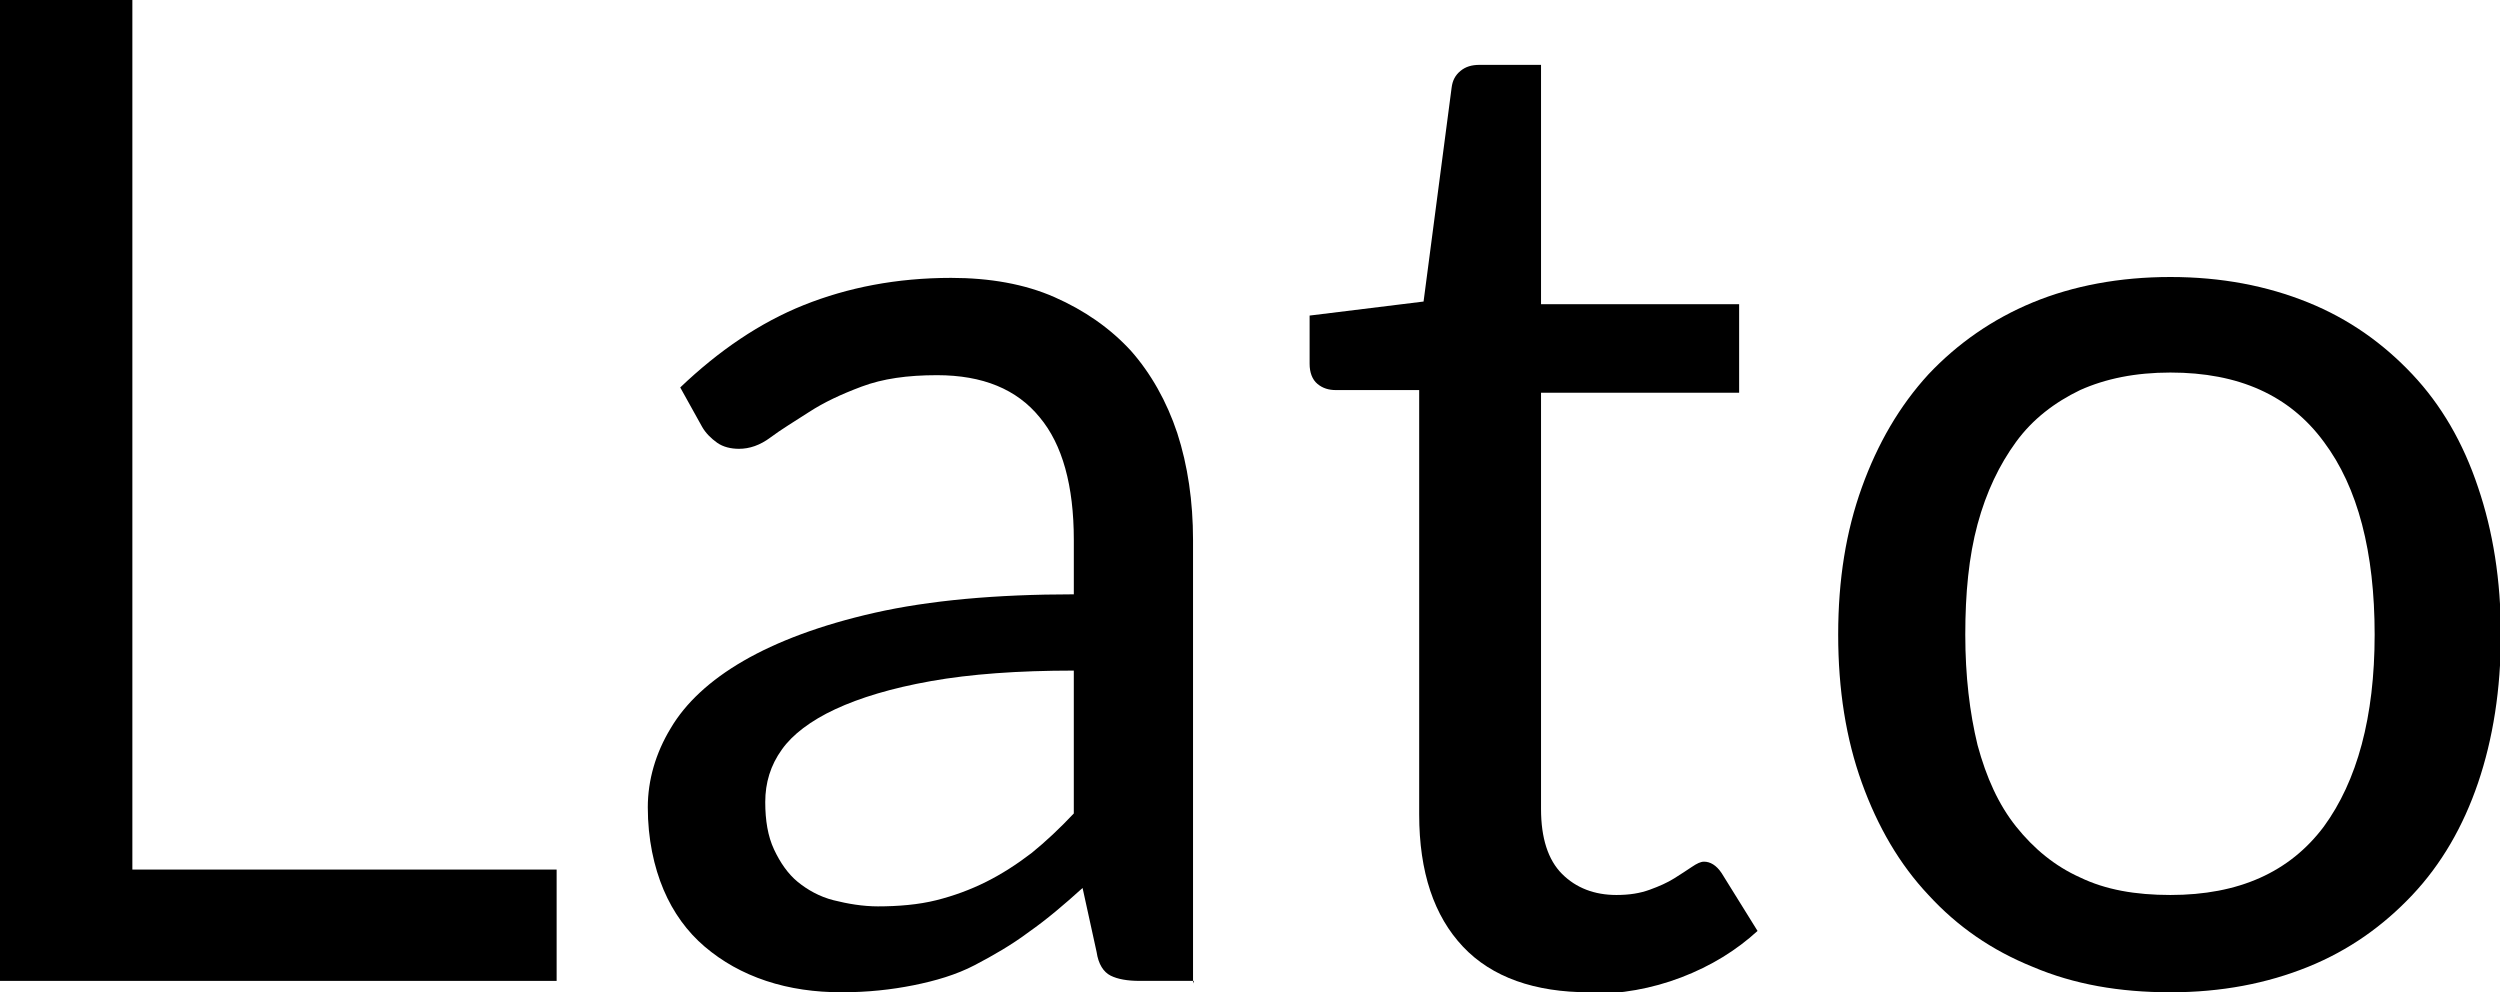
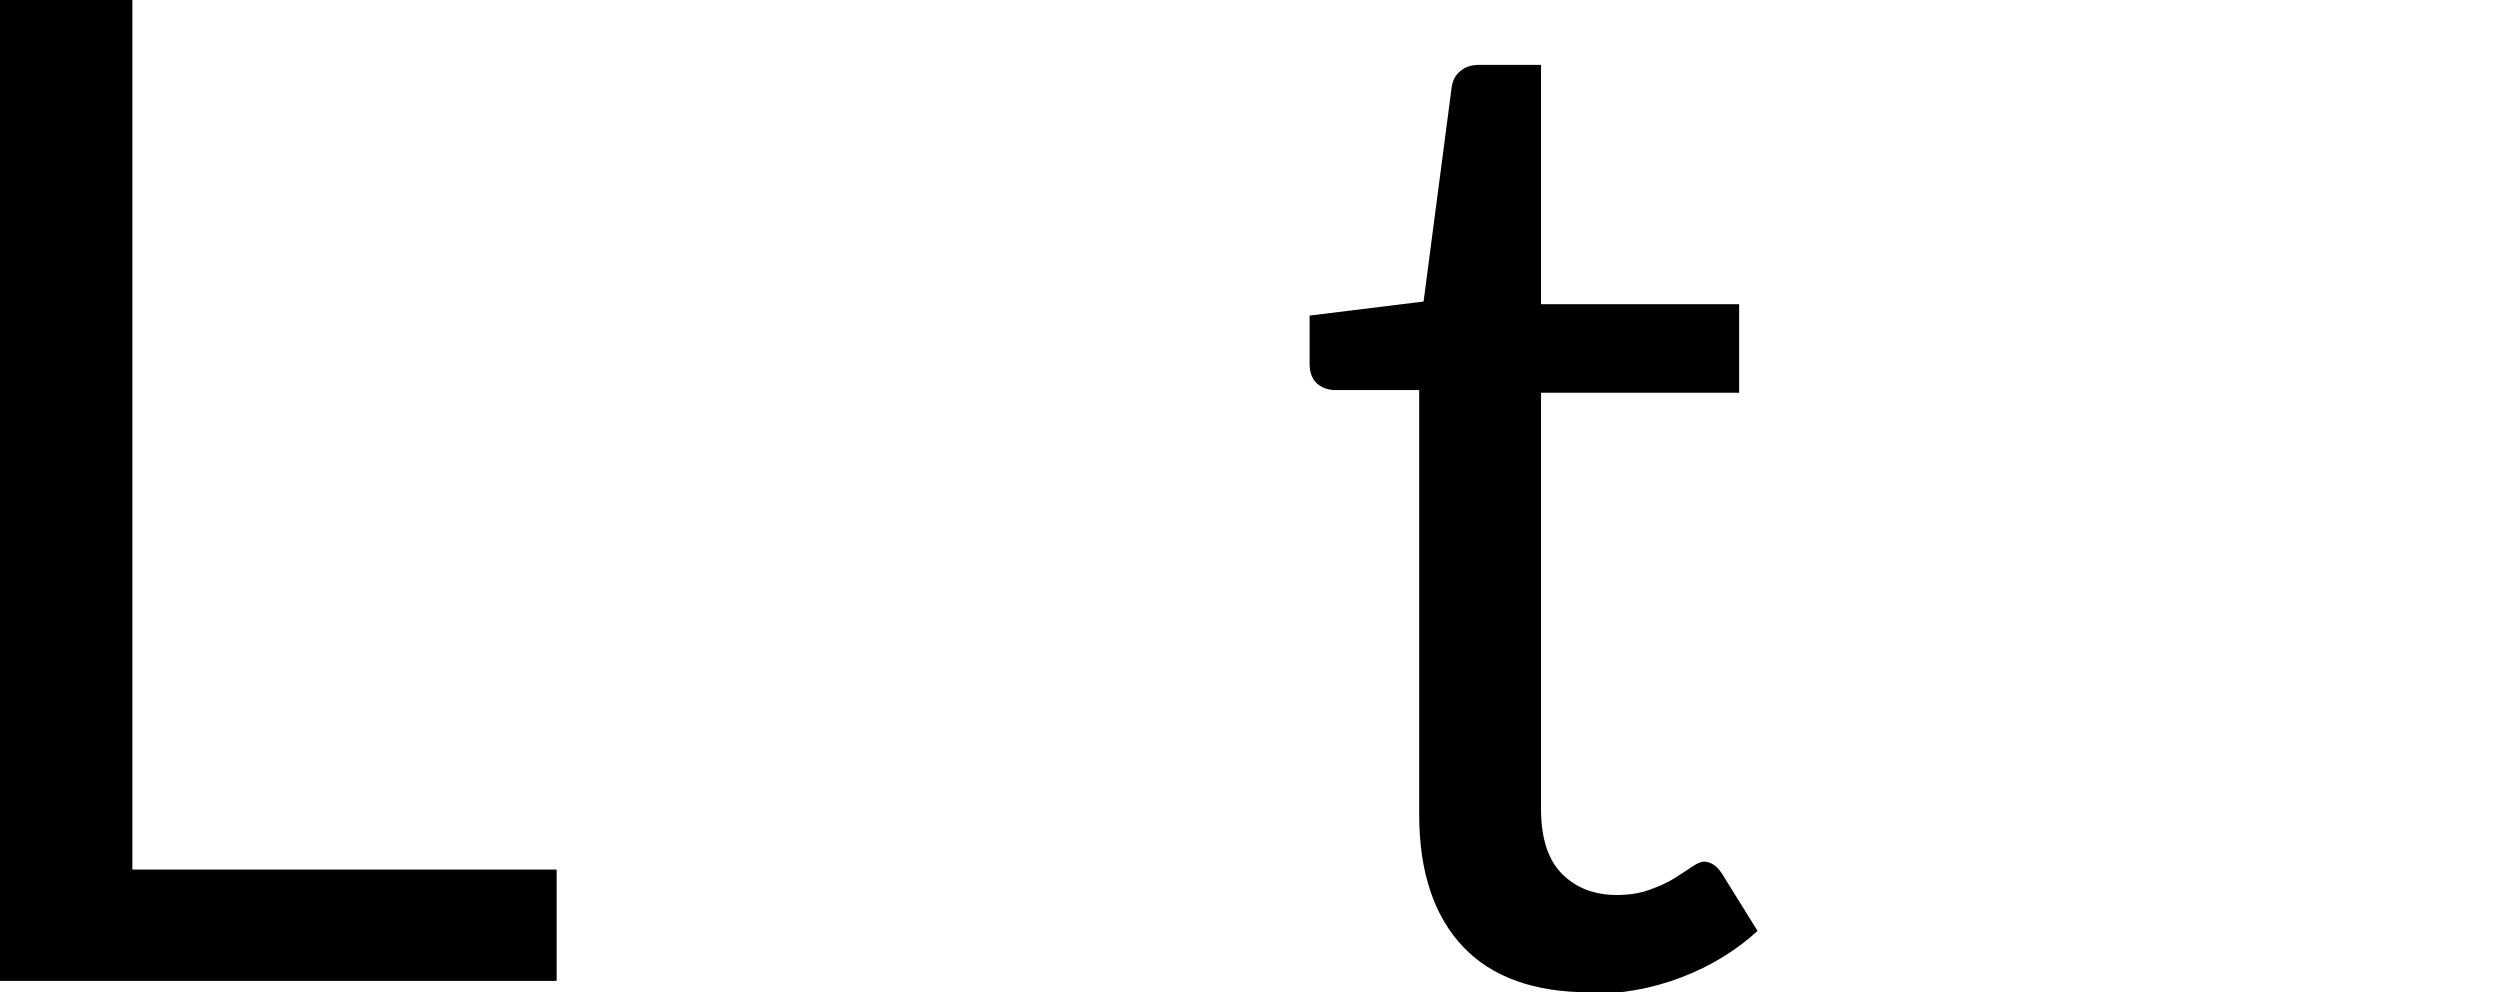
<svg xmlns="http://www.w3.org/2000/svg" id="Layer_2" data-name="Layer 2" viewBox="0 0 28.52 11.32">
  <g id="Layer_1-2" data-name="Layer 1">
    <g>
      <path d="M1.51,9.92h4.84v1.27H0V0h1.51v9.92Z" />
-       <path d="M13.62,11.19h-.62c-.14,0-.25-.02-.33-.06s-.14-.13-.16-.27l-.16-.73c-.21.19-.41.36-.61.5-.2.15-.41.27-.62.38s-.45.18-.7.23c-.25.05-.52.08-.82.08s-.59-.04-.86-.13c-.27-.09-.5-.22-.7-.39-.2-.17-.36-.39-.47-.65s-.18-.58-.18-.94c0-.31.09-.62.26-.9.17-.29.45-.55.83-.77s.88-.41,1.5-.55c.62-.14,1.38-.21,2.27-.21v-.62c0-.62-.13-1.09-.39-1.4-.26-.32-.65-.48-1.17-.48-.34,0-.62.04-.86.13s-.43.18-.6.29c-.17.11-.32.2-.44.29s-.24.13-.36.13c-.09,0-.18-.02-.25-.07-.07-.05-.13-.11-.17-.18l-.25-.45c.44-.42.91-.74,1.41-.94s1.06-.31,1.68-.31c.44,0,.84.07,1.18.22s.63.35.87.61c.23.26.41.58.53.94.12.37.18.78.18,1.22v5.06ZM10.01,10.34c.24,0,.47-.02.67-.07.2-.05.39-.12.57-.21.18-.09.35-.2.52-.33.16-.13.32-.28.48-.45v-1.63c-.64,0-1.18.04-1.63.12-.45.08-.81.19-1.09.32s-.49.29-.61.46c-.13.18-.19.38-.19.6,0,.21.03.39.1.54.07.15.16.28.27.37s.25.17.41.21.33.07.51.07Z" />
      <path d="M18.13,11.32c-.62,0-1.11-.17-1.44-.52s-.5-.85-.5-1.51v-4.84h-.95c-.08,0-.15-.02-.21-.07-.06-.05-.09-.13-.09-.23v-.55l1.3-.16.32-2.44c.01-.08.04-.14.1-.19.06-.05.13-.07.22-.07h.7v2.73h2.26v1.01h-2.26v4.75c0,.33.08.58.24.74.16.16.37.24.62.24.15,0,.27-.02.38-.06.11-.04.2-.08.28-.13s.14-.09.2-.13.1-.06.14-.06c.07,0,.14.04.2.13l.41.66c-.24.22-.53.4-.87.53-.34.13-.69.19-1.05.19Z" />
-       <path d="M24.76,3.16c.58,0,1.1.1,1.57.29s.86.47,1.19.82c.33.35.58.78.75,1.29.17.5.26,1.06.26,1.68s-.09,1.19-.26,1.69c-.17.5-.42.93-.75,1.28-.33.35-.72.63-1.19.82-.47.19-.99.29-1.57.29s-1.1-.09-1.57-.29c-.47-.19-.86-.46-1.19-.82-.33-.35-.58-.78-.76-1.28-.18-.5-.27-1.06-.27-1.69s.09-1.18.27-1.68c.18-.5.43-.93.76-1.29.33-.35.73-.63,1.19-.82s.99-.29,1.57-.29ZM24.76,10.21c.78,0,1.36-.26,1.75-.78.38-.52.58-1.25.58-2.19s-.19-1.68-.58-2.2c-.39-.53-.97-.79-1.75-.79-.4,0-.74.07-1.03.2-.29.14-.54.33-.73.59s-.34.57-.44.94c-.1.37-.14.79-.14,1.26s.05.89.14,1.26c.1.37.24.68.44.93.2.25.44.45.73.58.29.14.63.2,1.03.2Z" />
    </g>
  </g>
</svg>